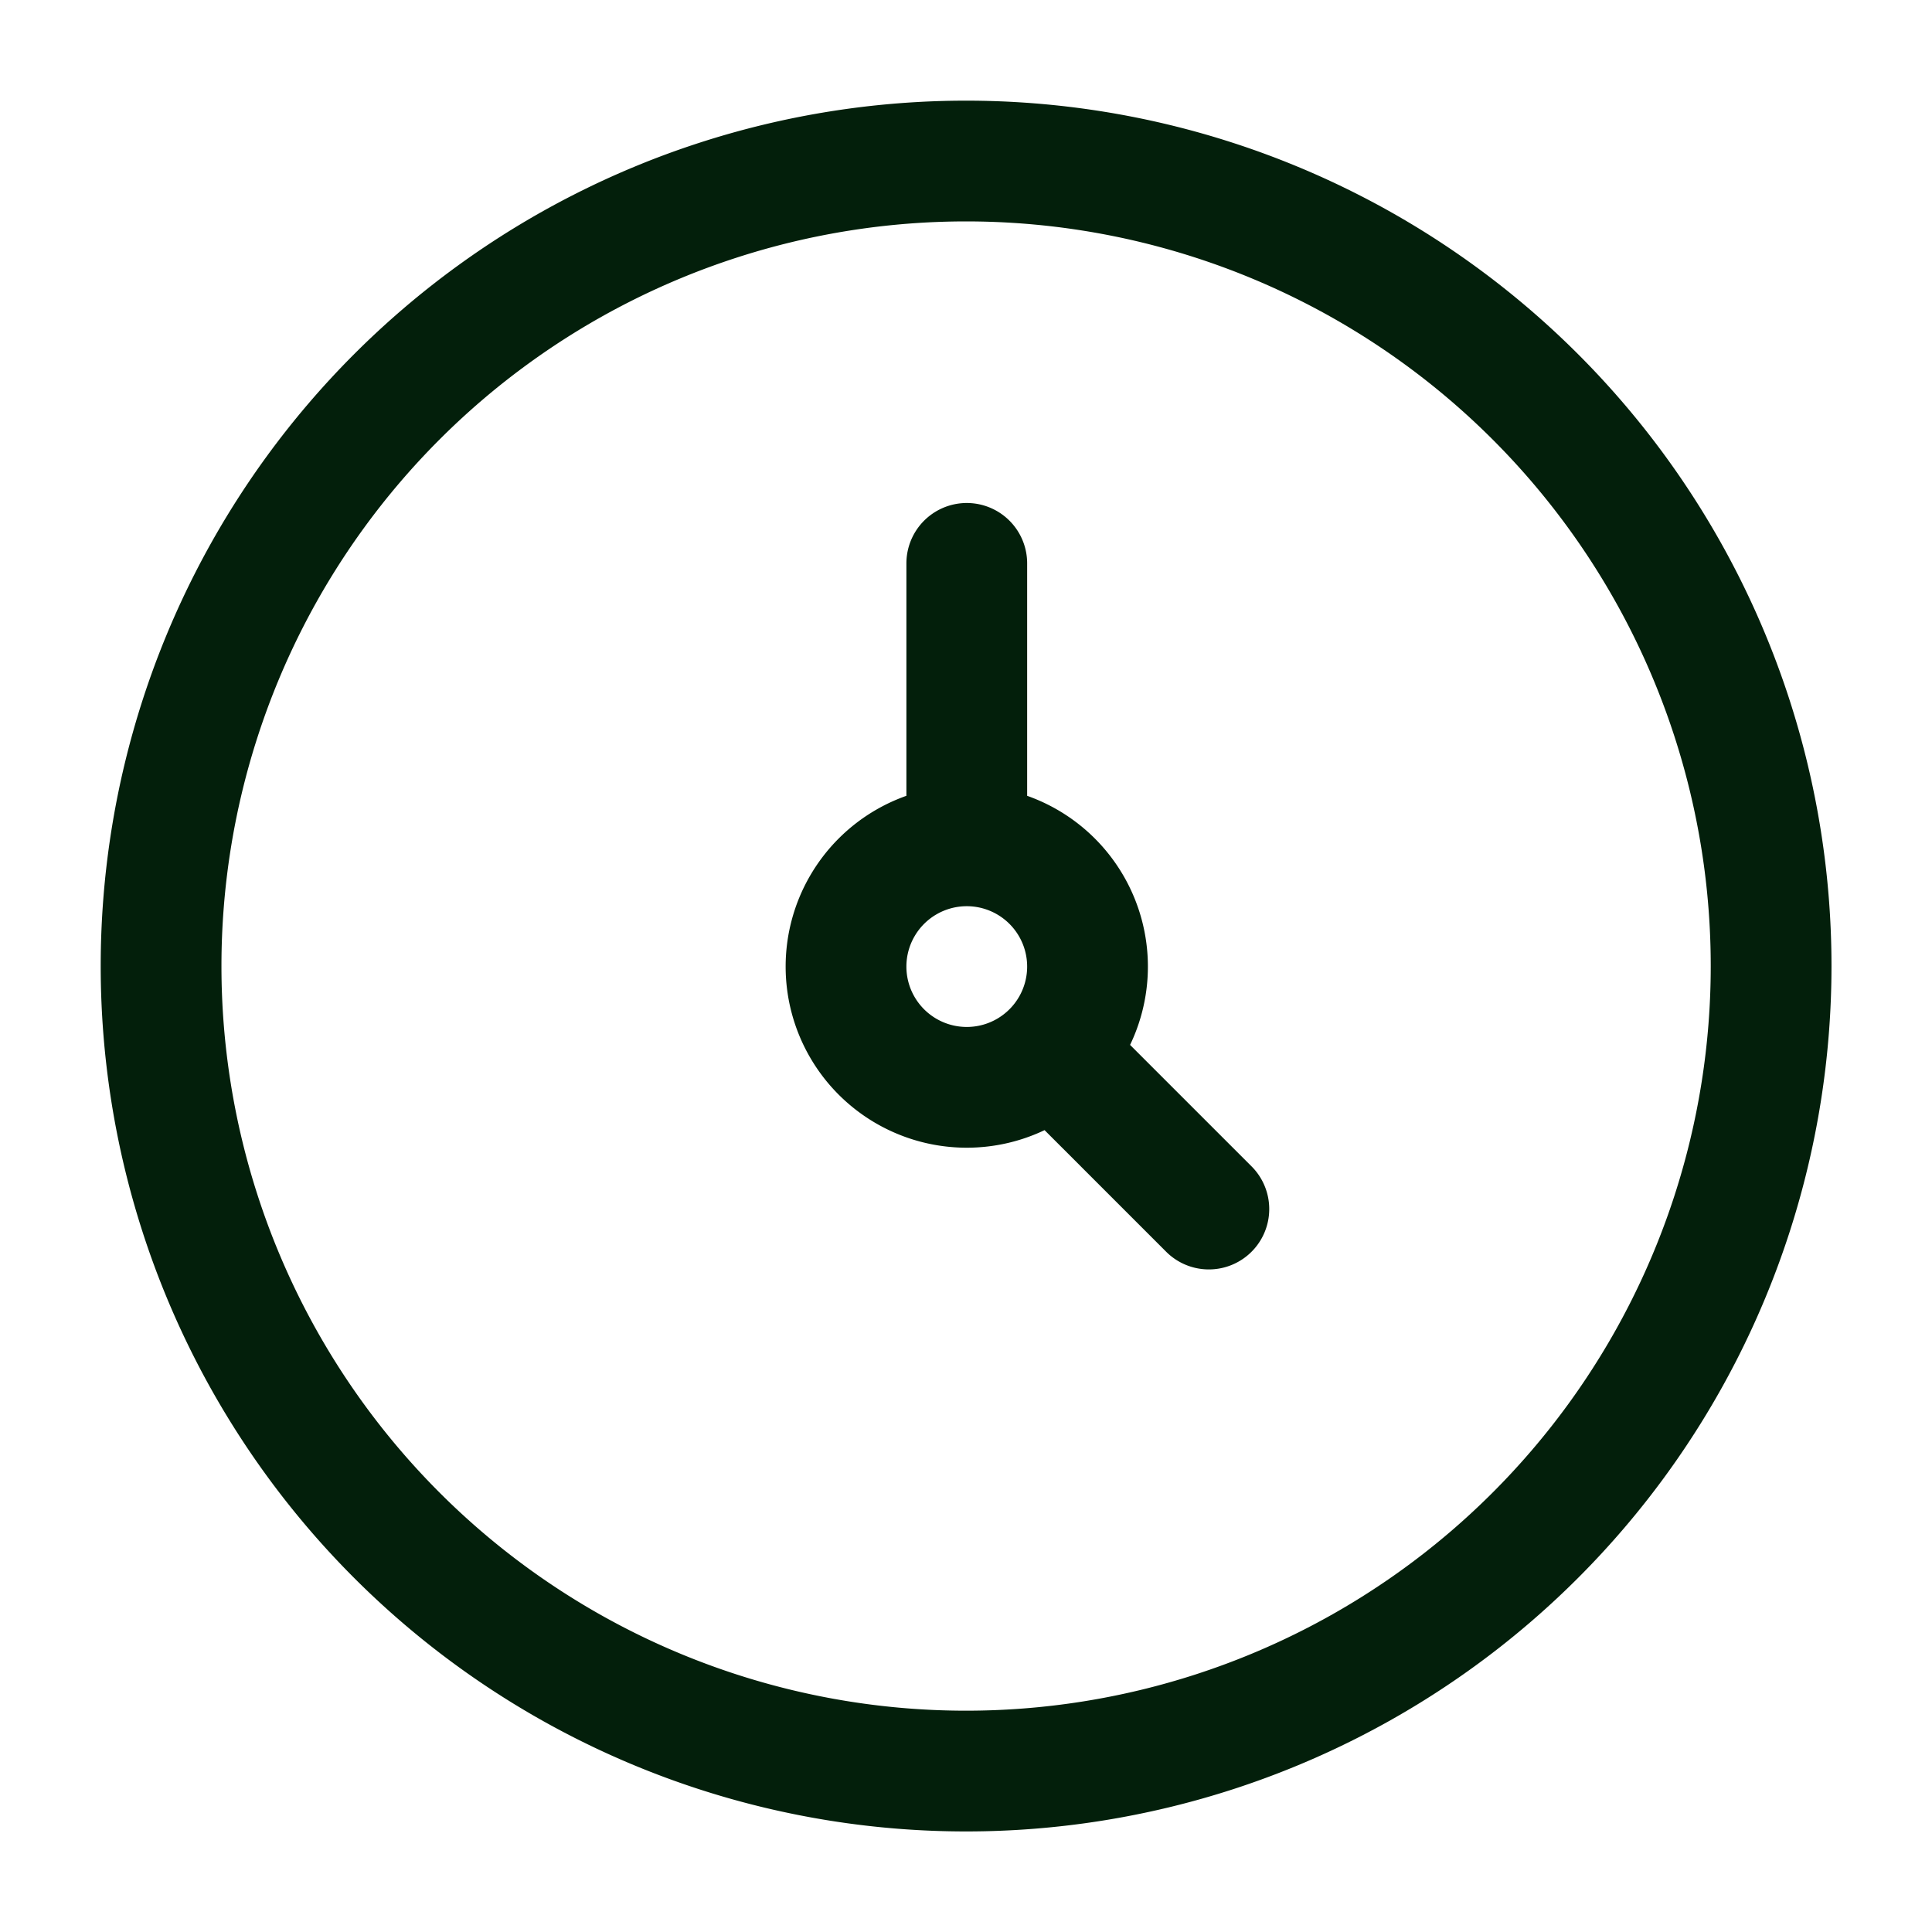
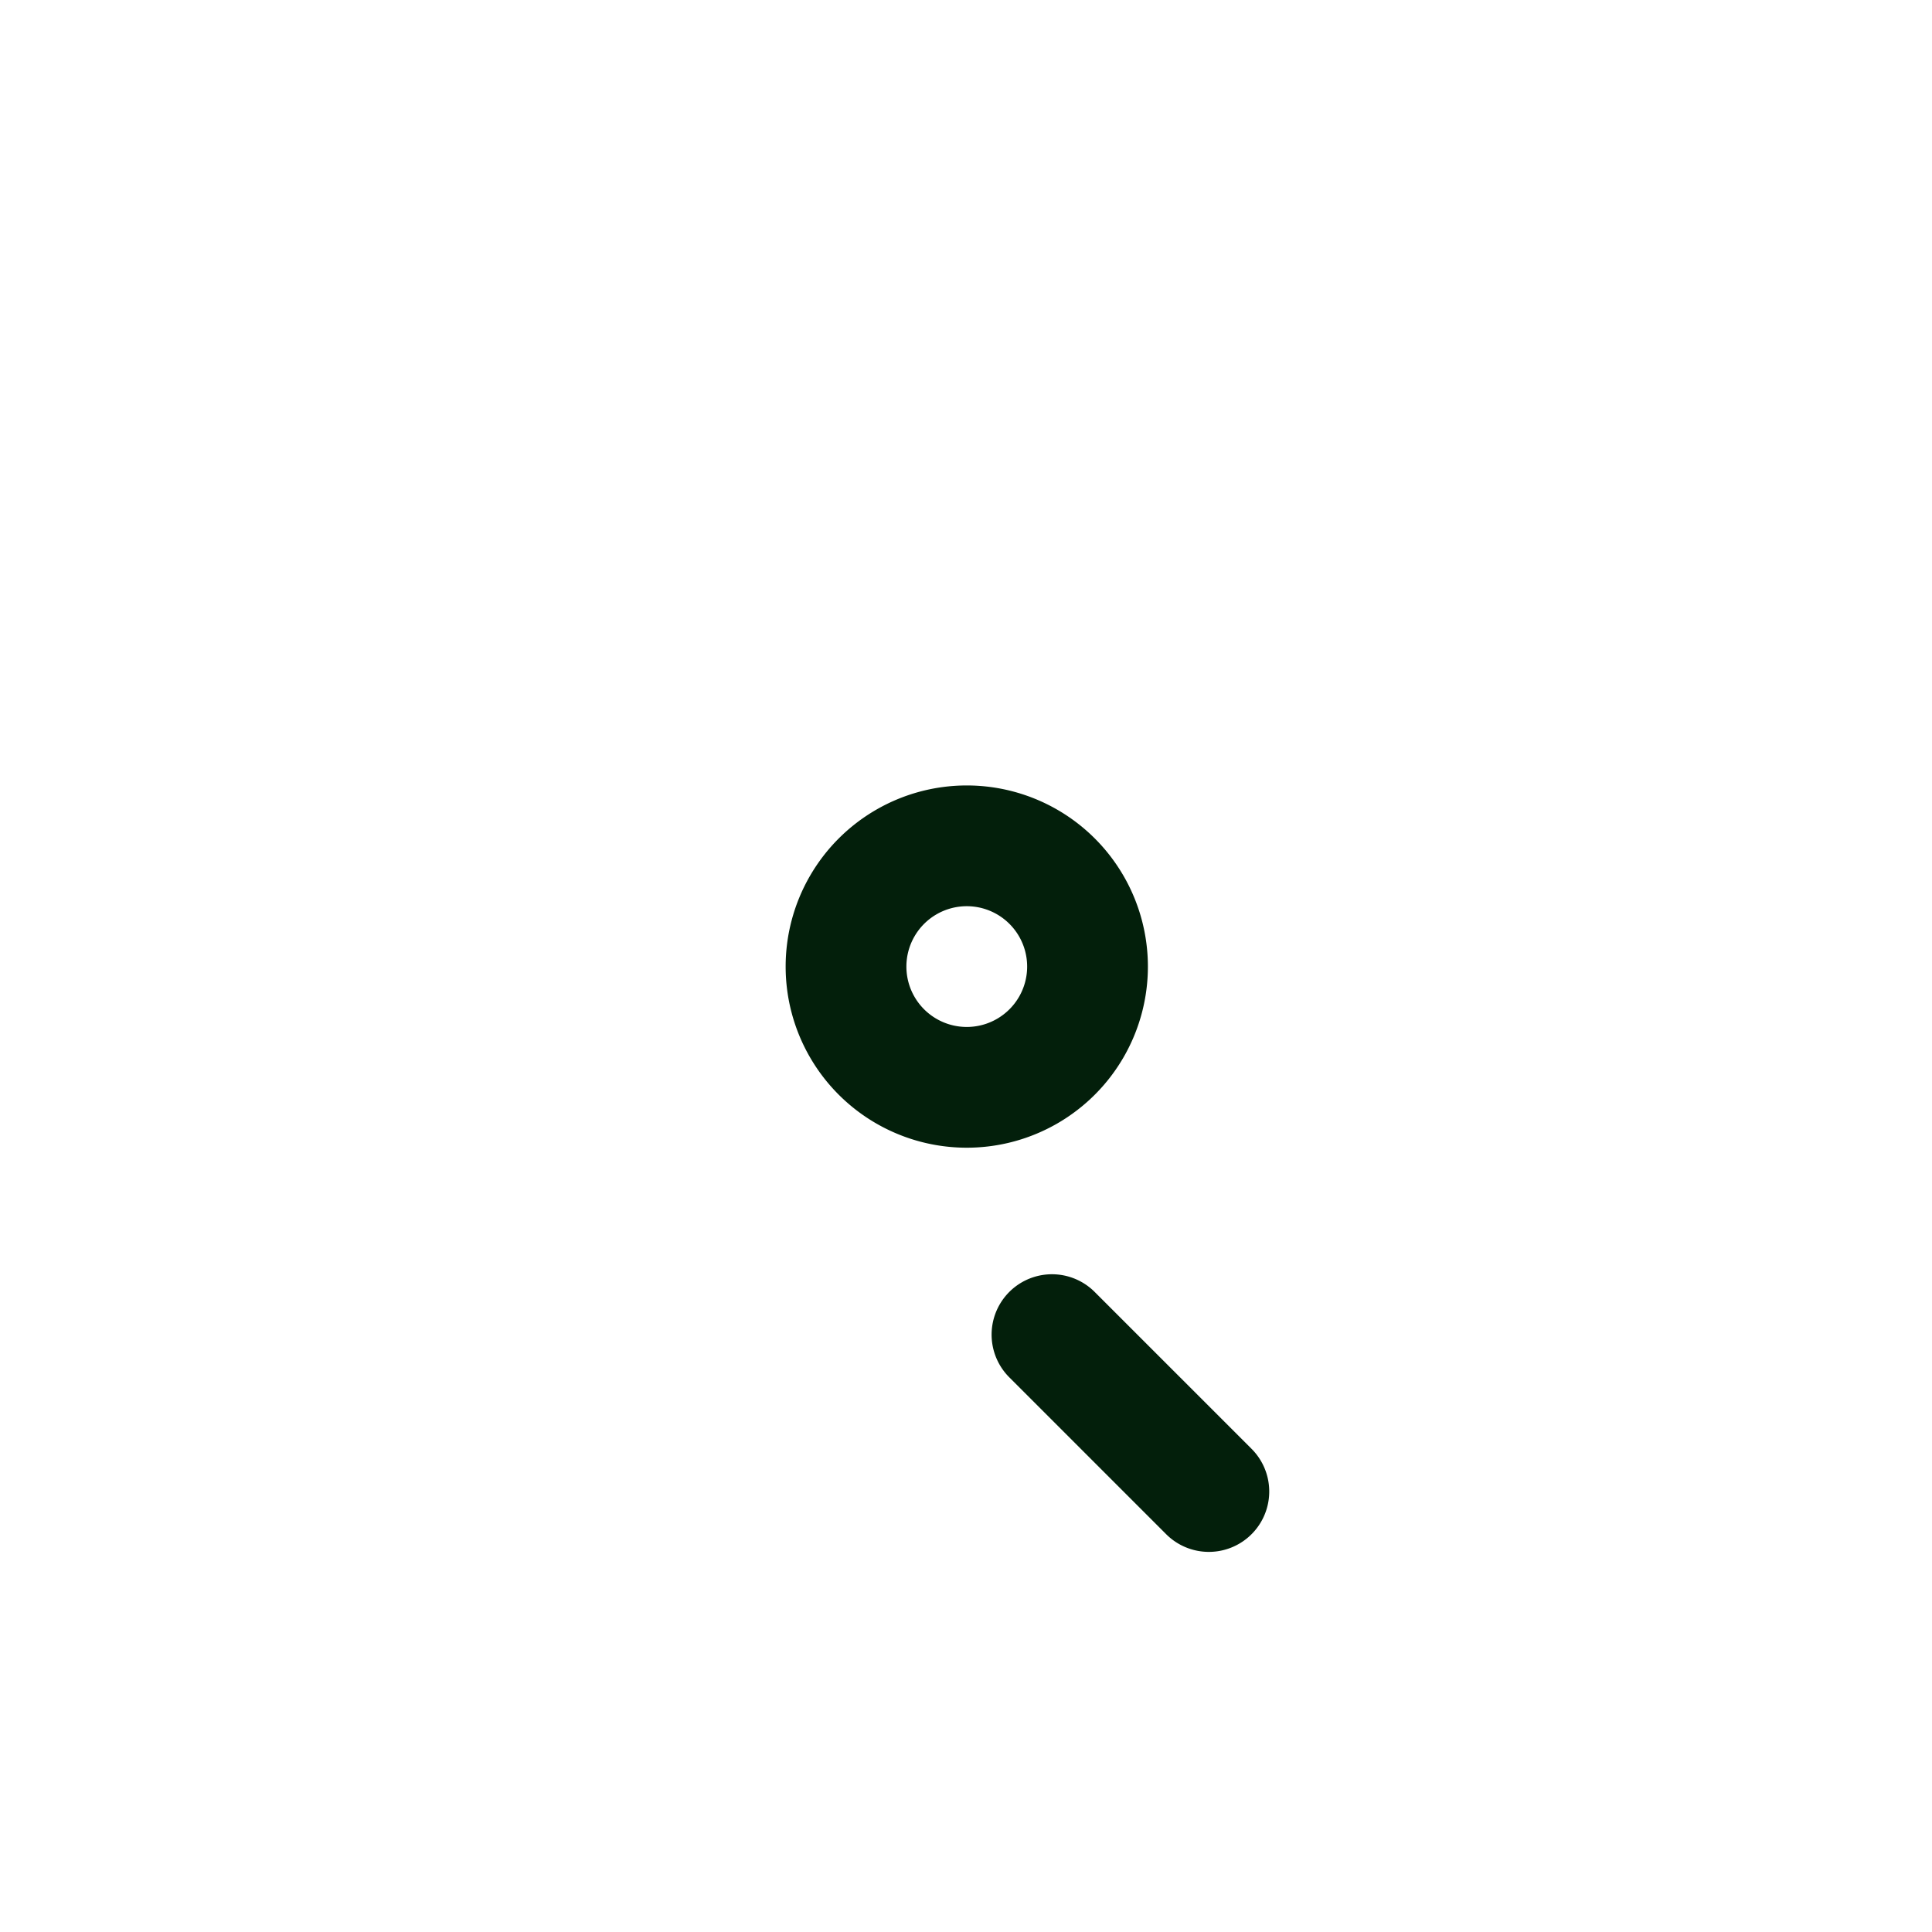
<svg xmlns="http://www.w3.org/2000/svg" width="20" height="20" fill="none">
-   <path stroke="#031F0B" stroke-width="1.25" d="M10.001 18.334a8.333 8.333 0 1 0 0-16.667 8.333 8.333 0 0 0 0 16.667Z" />
-   <path stroke="#031F0B" stroke-linecap="round" stroke-linejoin="round" stroke-width="1.25" d="M10.008 8.756a1.25 1.25 0 1 0 0 2.5 1.25 1.25 0 0 0 0-2.5Zm0 0V5.832m2.506 6.684-1.624-1.624" />
+   <path stroke="#031F0B" stroke-linecap="round" stroke-linejoin="round" stroke-width="1.25" d="M10.008 8.756a1.25 1.25 0 1 0 0 2.5 1.25 1.25 0 0 0 0-2.5Zm0 0m2.506 6.684-1.624-1.624" />
</svg>